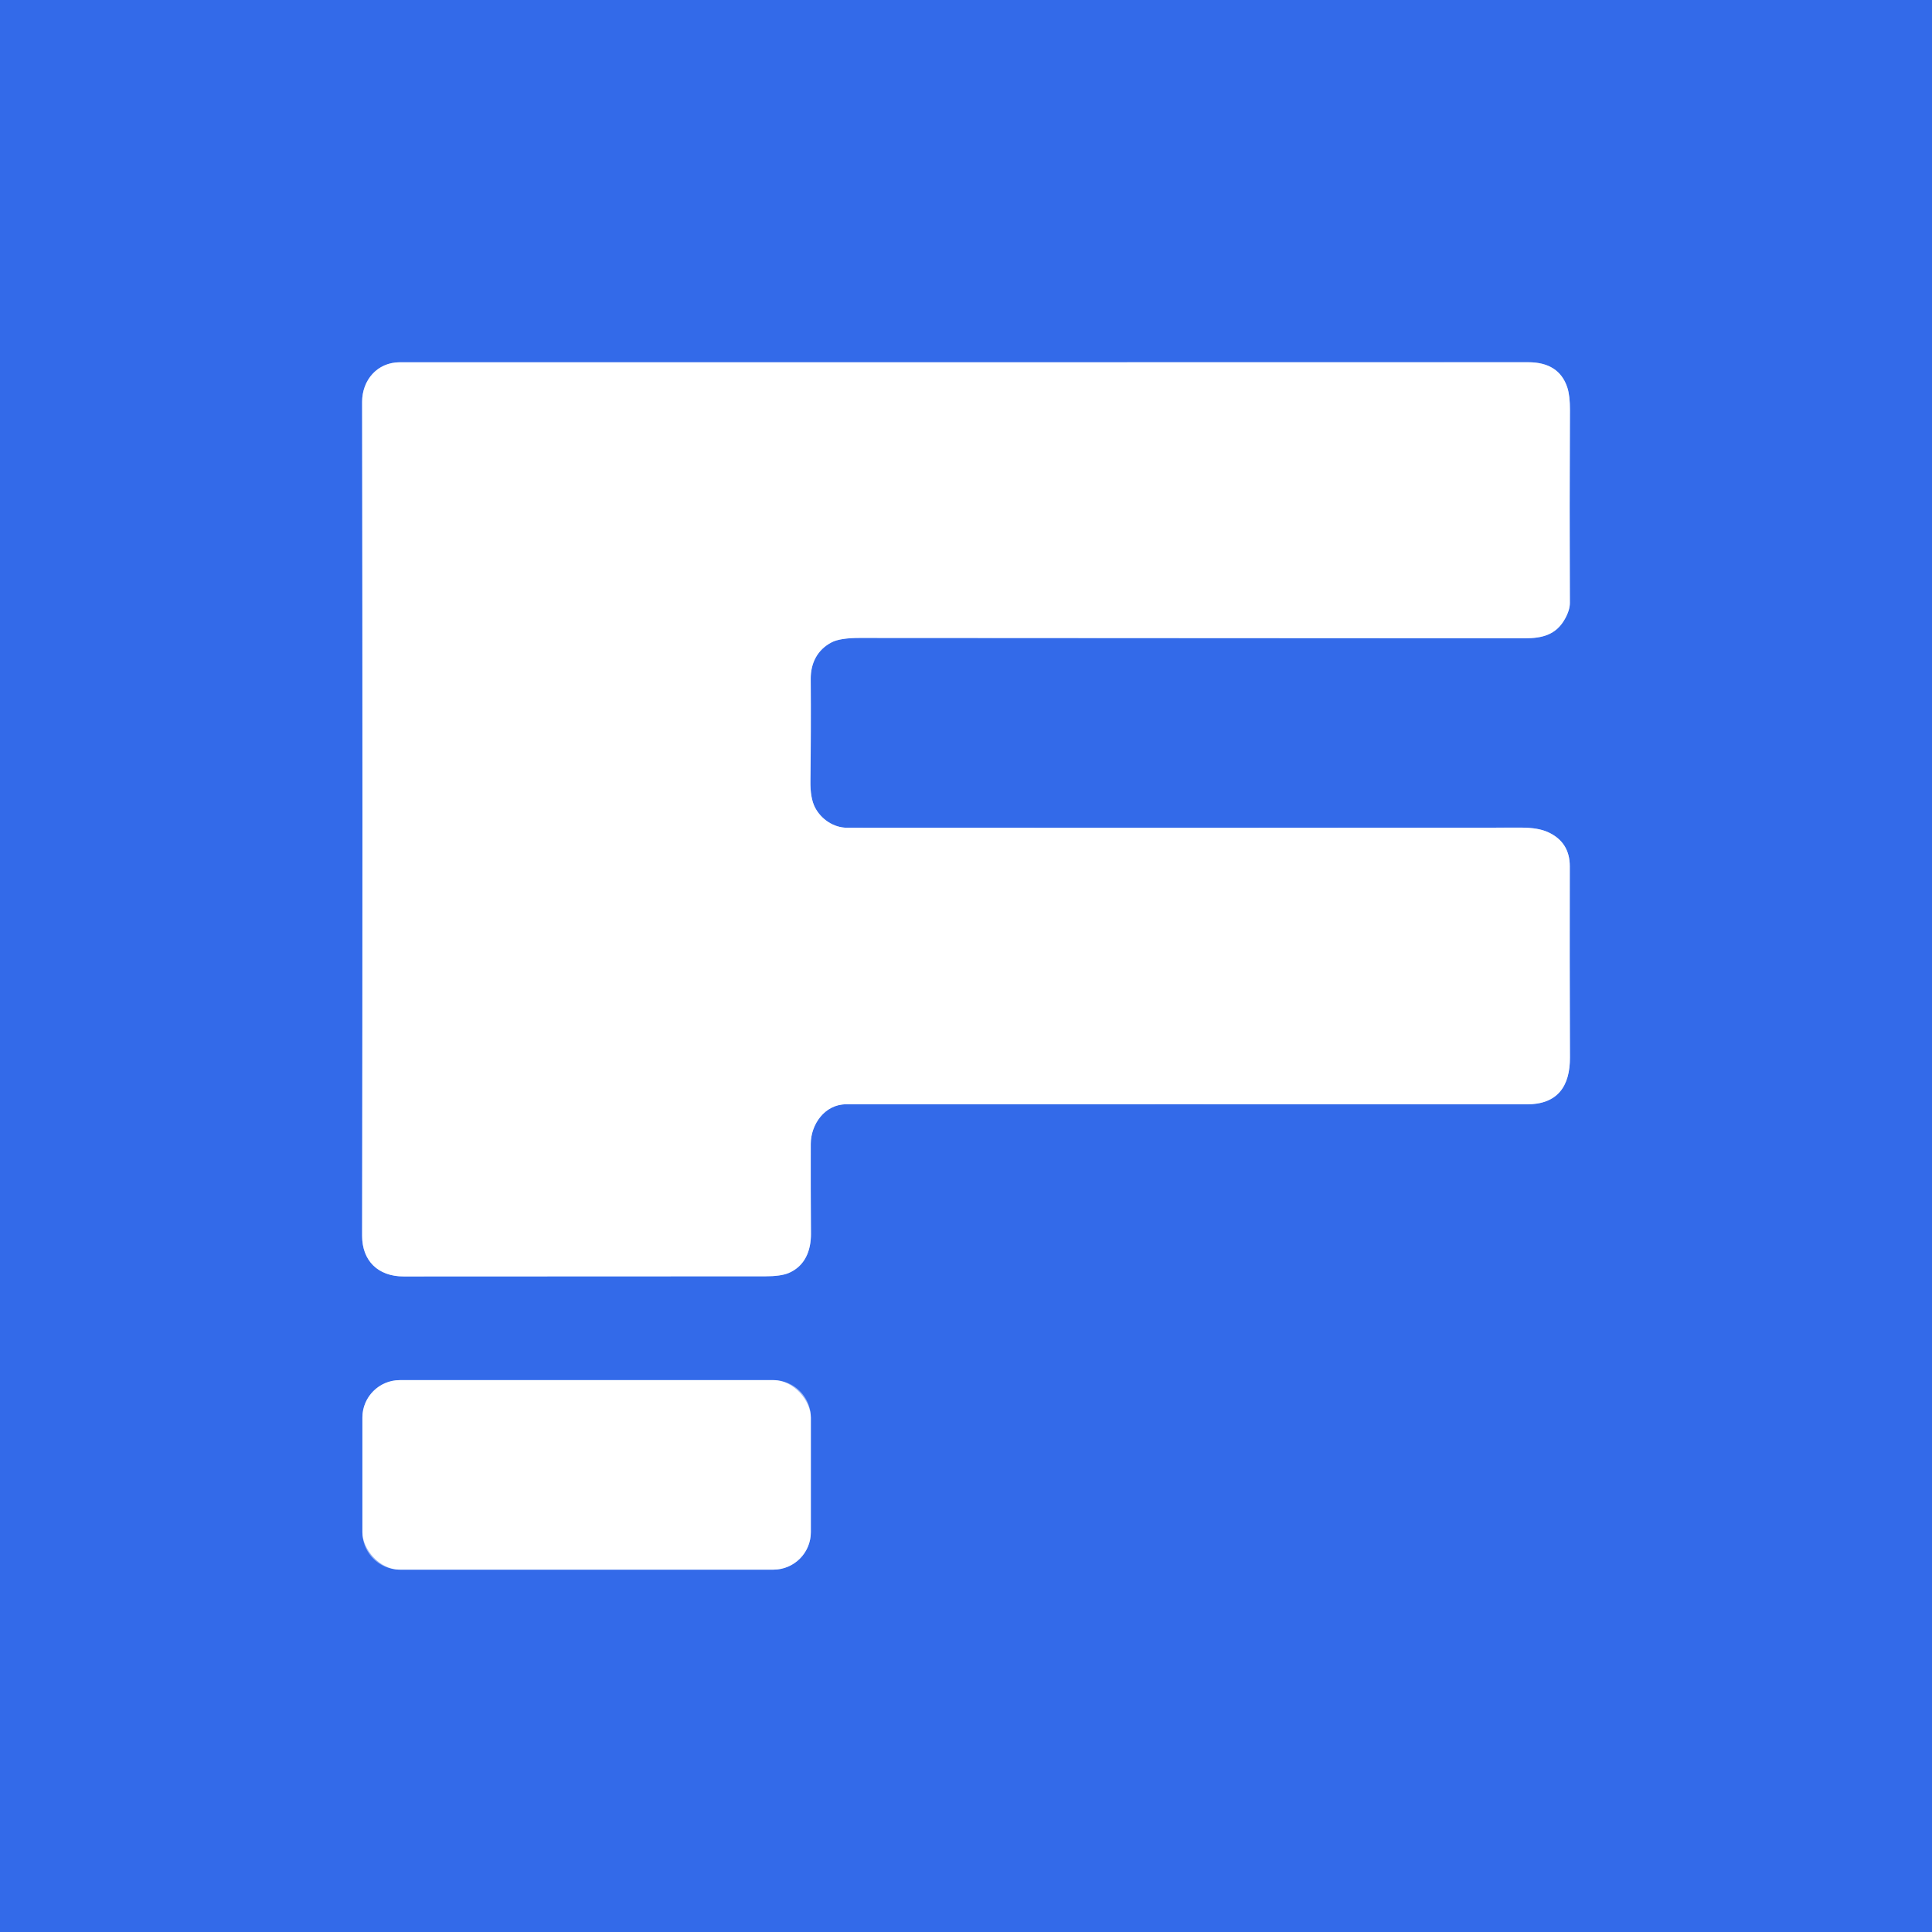
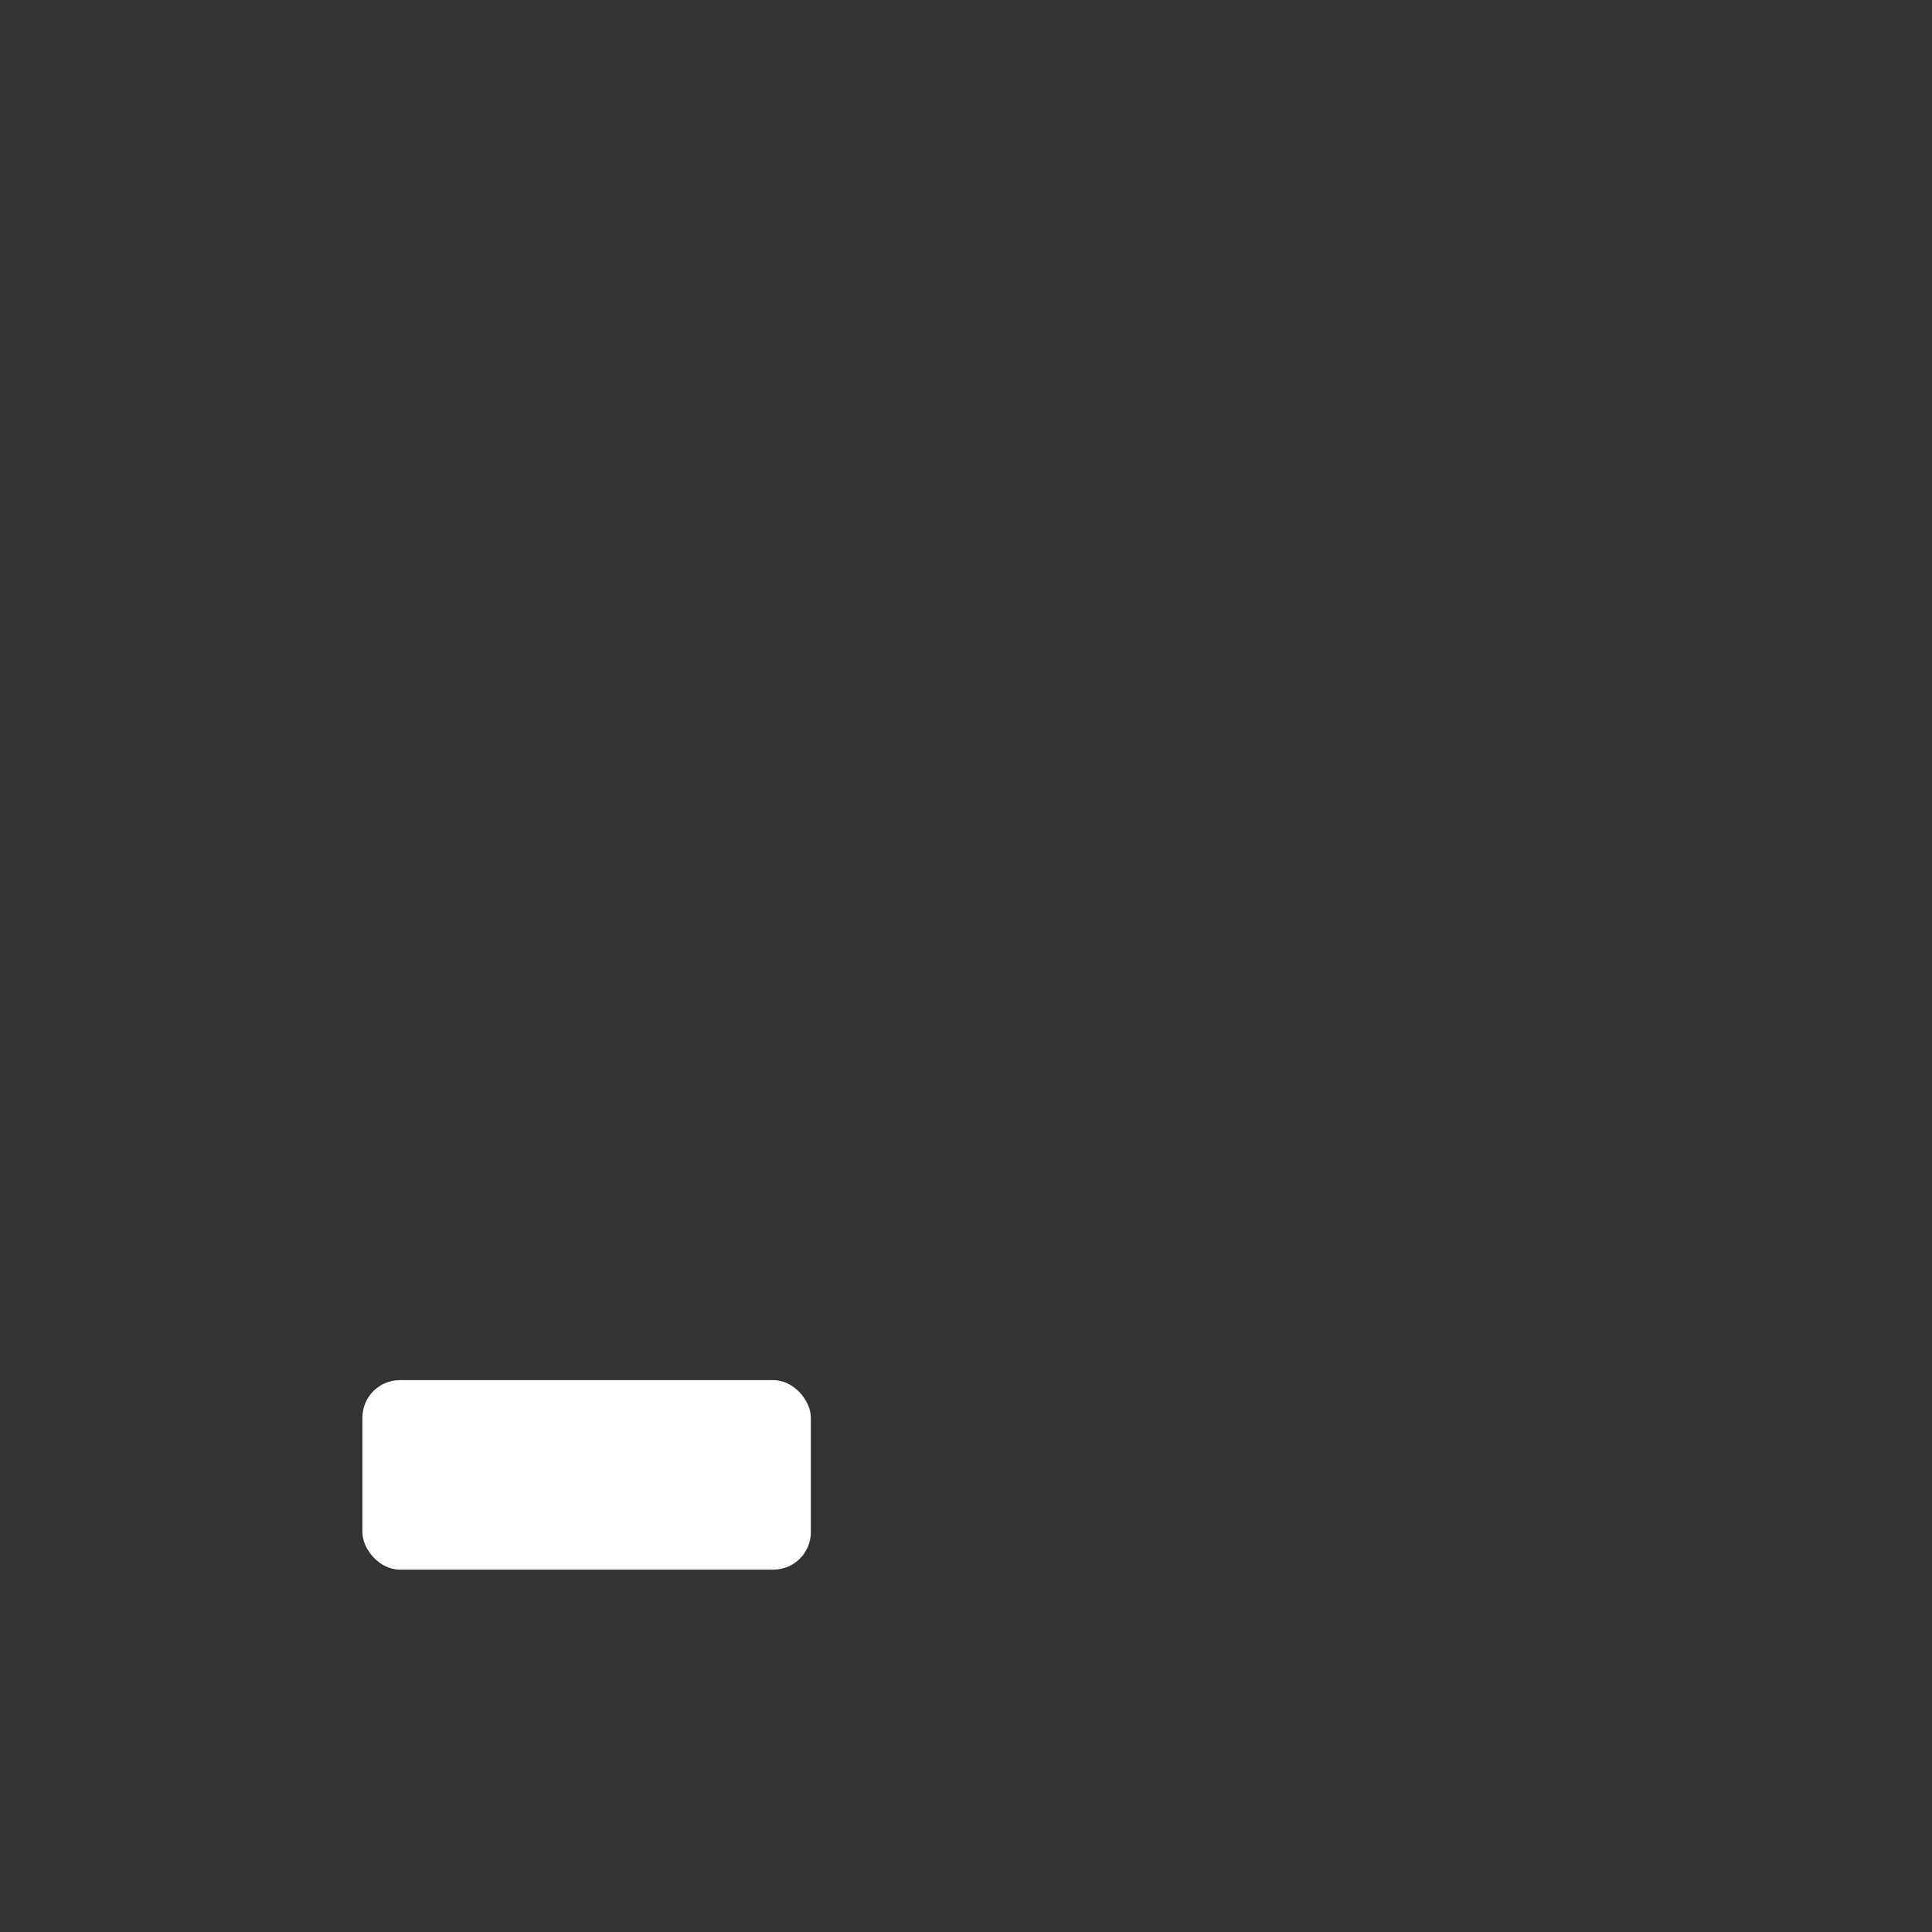
<svg xmlns="http://www.w3.org/2000/svg" version="1.1" viewBox="0.00 0.00 512.00 512.00">
  <rect x="0.00" y="0.00" width="512.00" height="512.00" fill="#333333" stroke="none" />
  <g stroke-width="2.00" fill="none" stroke-linecap="butt">
-     <path stroke="#99b5f4" vector-effect="non-scaling-stroke" d="   M 214.86 303.14   C 214.88 297.95 218.58 292.66 224.23 292.65   Q 314.60 292.62 404.64 292.66   C 412.75 292.66 416.08 287.91 416.05 280.21   Q 415.95 252.20 416.01 229.62   Q 416.03 223.21 410.30 220.56   Q 407.64 219.33 403.23 219.33   Q 315.69 219.43 224.49 219.36   C 220.91 219.36 217.58 217.08 215.98 213.97   Q 214.71 211.49 214.77 207.00   Q 214.94 193.60 214.85 179.94   C 214.82 175.77 216.59 172.18 220.42 170.21   Q 222.66 169.06 227.83 169.06   Q 315.01 169.10 404.13 169.15   C 408.64 169.15 412.37 168.27 414.73 164.01   Q 416.04 161.66 416.03 159.76   Q 415.92 134.33 416.05 108.75   Q 416.07 104.88 415.35 102.68   Q 413.14 96.00 405.00 96.00   Q 258.48 96.03 106.00 96.01   C 99.92 96.00 95.96 100.81 95.97 106.50   Q 96.13 216.99 95.97 327.49   C 95.96 334.04 100.11 338.28 107.00 338.27   Q 154.89 338.25 202.79 338.23   Q 206.98 338.23 209.03 337.35   C 213.34 335.50 214.93 331.43 214.91 326.95   Q 214.83 314.97 214.86 303.14" />
-     <path stroke="#99b5f4" vector-effect="non-scaling-stroke" d="   M 214.88 375.68   A 9.93 9.93 0.0 0 0 204.95 365.75   L 105.97 365.75   A 9.93 9.93 0.0 0 0 96.04 375.68   L 96.04 406.04   A 9.93 9.93 0.0 0 0 105.97 415.97   L 204.95 415.97   A 9.93 9.93 0.0 0 0 214.88 406.04   L 214.88 375.68" />
-   </g>
-   <path fill="#336ae9" d="   M 512.00 0.00   L 512.00 512.00   L 0.00 512.00   L 0.00 0.00   L 512.00 0.00   Z   M 214.86 303.14   C 214.88 297.95 218.58 292.66 224.23 292.65   Q 314.60 292.62 404.64 292.66   C 412.75 292.66 416.08 287.91 416.05 280.21   Q 415.95 252.20 416.01 229.62   Q 416.03 223.21 410.30 220.56   Q 407.64 219.33 403.23 219.33   Q 315.69 219.43 224.49 219.36   C 220.91 219.36 217.58 217.08 215.98 213.97   Q 214.71 211.49 214.77 207.00   Q 214.94 193.60 214.85 179.94   C 214.82 175.77 216.59 172.18 220.42 170.21   Q 222.66 169.06 227.83 169.06   Q 315.01 169.10 404.13 169.15   C 408.64 169.15 412.37 168.27 414.73 164.01   Q 416.04 161.66 416.03 159.76   Q 415.92 134.33 416.05 108.75   Q 416.07 104.88 415.35 102.68   Q 413.14 96.00 405.00 96.00   Q 258.48 96.03 106.00 96.01   C 99.92 96.00 95.96 100.81 95.97 106.50   Q 96.13 216.99 95.97 327.49   C 95.96 334.04 100.11 338.28 107.00 338.27   Q 154.89 338.25 202.79 338.23   Q 206.98 338.23 209.03 337.35   C 213.34 335.50 214.93 331.43 214.91 326.95   Q 214.83 314.97 214.86 303.14   Z   M 214.88 375.68   A 9.93 9.93 0.0 0 0 204.95 365.75   L 105.97 365.75   A 9.93 9.93 0.0 0 0 96.04 375.68   L 96.04 406.04   A 9.93 9.93 0.0 0 0 105.97 415.97   L 204.95 415.97   A 9.93 9.93 0.0 0 0 214.88 406.04   L 214.88 375.68   Z" />
-   <path fill="#ffffff" d="   M 224.23 292.65   C 218.58 292.66 214.88 297.95 214.86 303.14   Q 214.83 314.97 214.91 326.95   C 214.93 331.43 213.34 335.50 209.03 337.35   Q 206.98 338.23 202.79 338.23   Q 154.89 338.25 107.00 338.27   C 100.11 338.28 95.96 334.04 95.97 327.49   Q 96.13 216.99 95.97 106.50   C 95.96 100.81 99.92 96.00 106.00 96.01   Q 258.48 96.03 405.00 96.00   Q 413.14 96.00 415.35 102.68   Q 416.07 104.88 416.05 108.75   Q 415.92 134.33 416.03 159.76   Q 416.04 161.66 414.73 164.01   C 412.37 168.27 408.64 169.15 404.13 169.15   Q 315.01 169.10 227.83 169.06   Q 222.66 169.06 220.42 170.21   C 216.59 172.18 214.82 175.77 214.85 179.94   Q 214.94 193.60 214.77 207.00   Q 214.71 211.49 215.98 213.97   C 217.58 217.08 220.91 219.36 224.49 219.36   Q 315.69 219.43 403.23 219.33   Q 407.64 219.33 410.30 220.56   Q 416.03 223.21 416.01 229.62   Q 415.95 252.20 416.05 280.21   C 416.08 287.91 412.75 292.66 404.64 292.66   Q 314.60 292.62 224.23 292.65   Z" />
+     </g>
  <rect fill="#ffffff" x="96.04" y="365.75" width="118.84" height="50.22" rx="9.93" />
</svg>